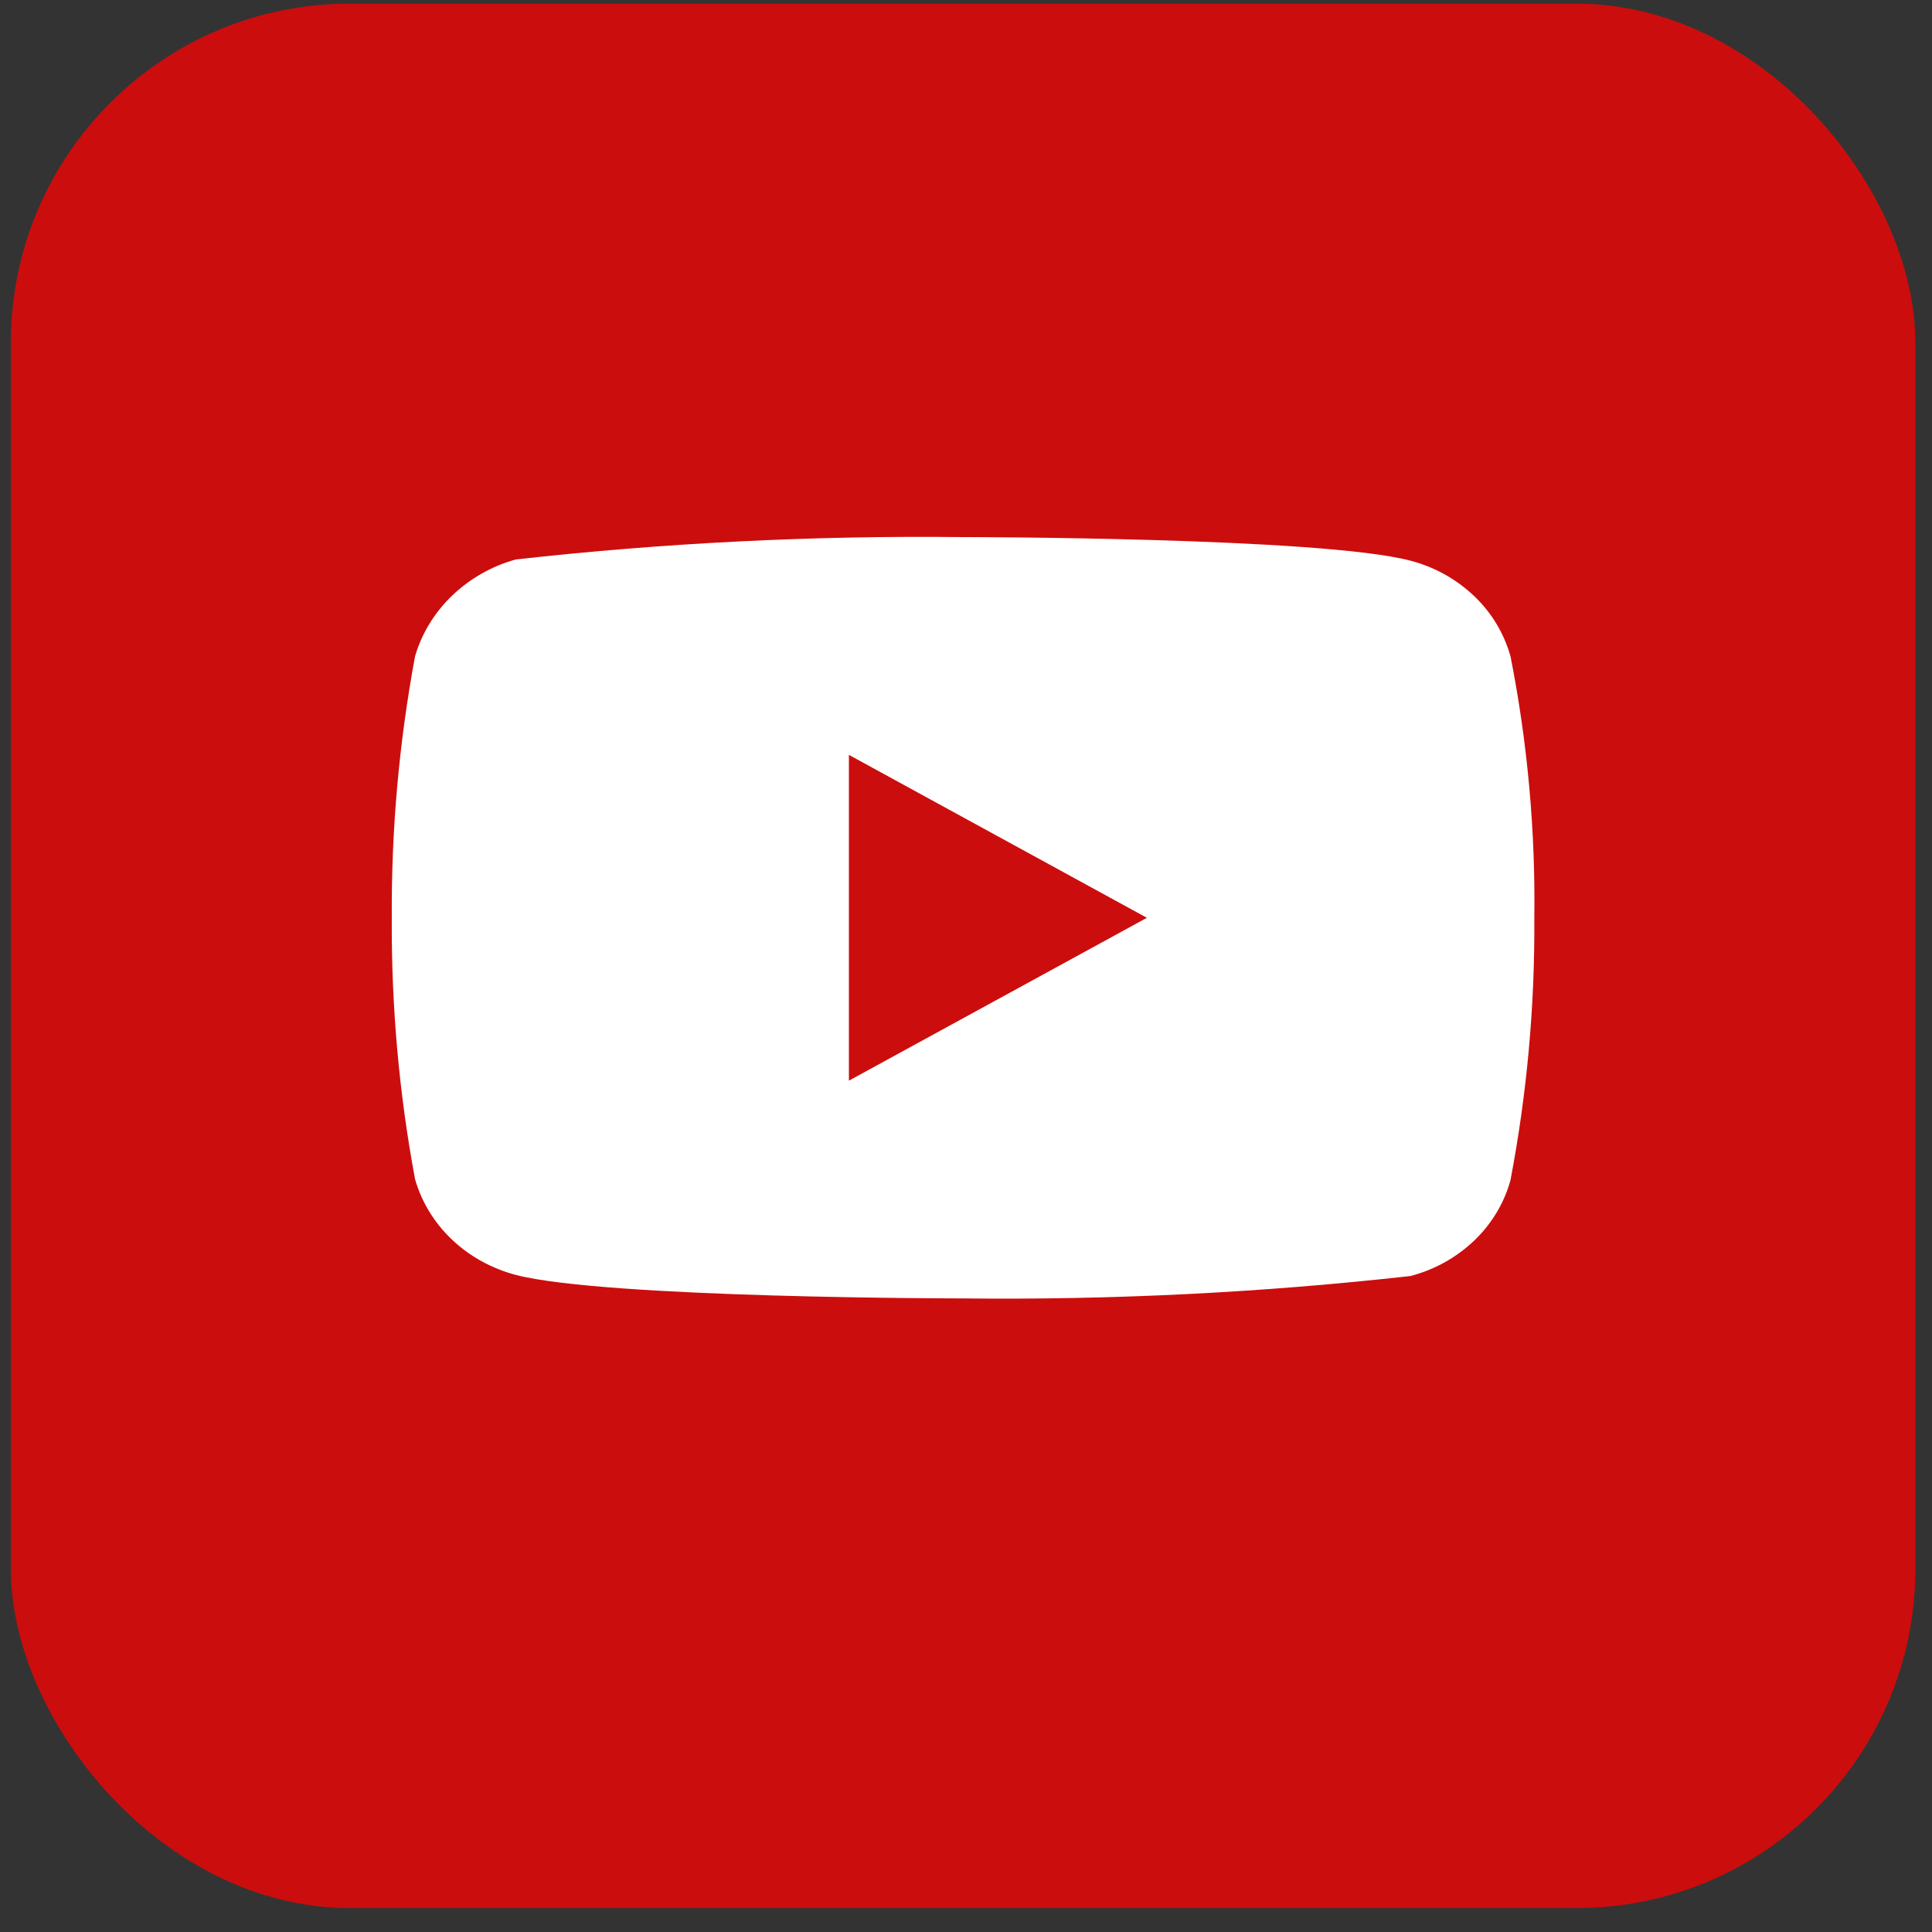
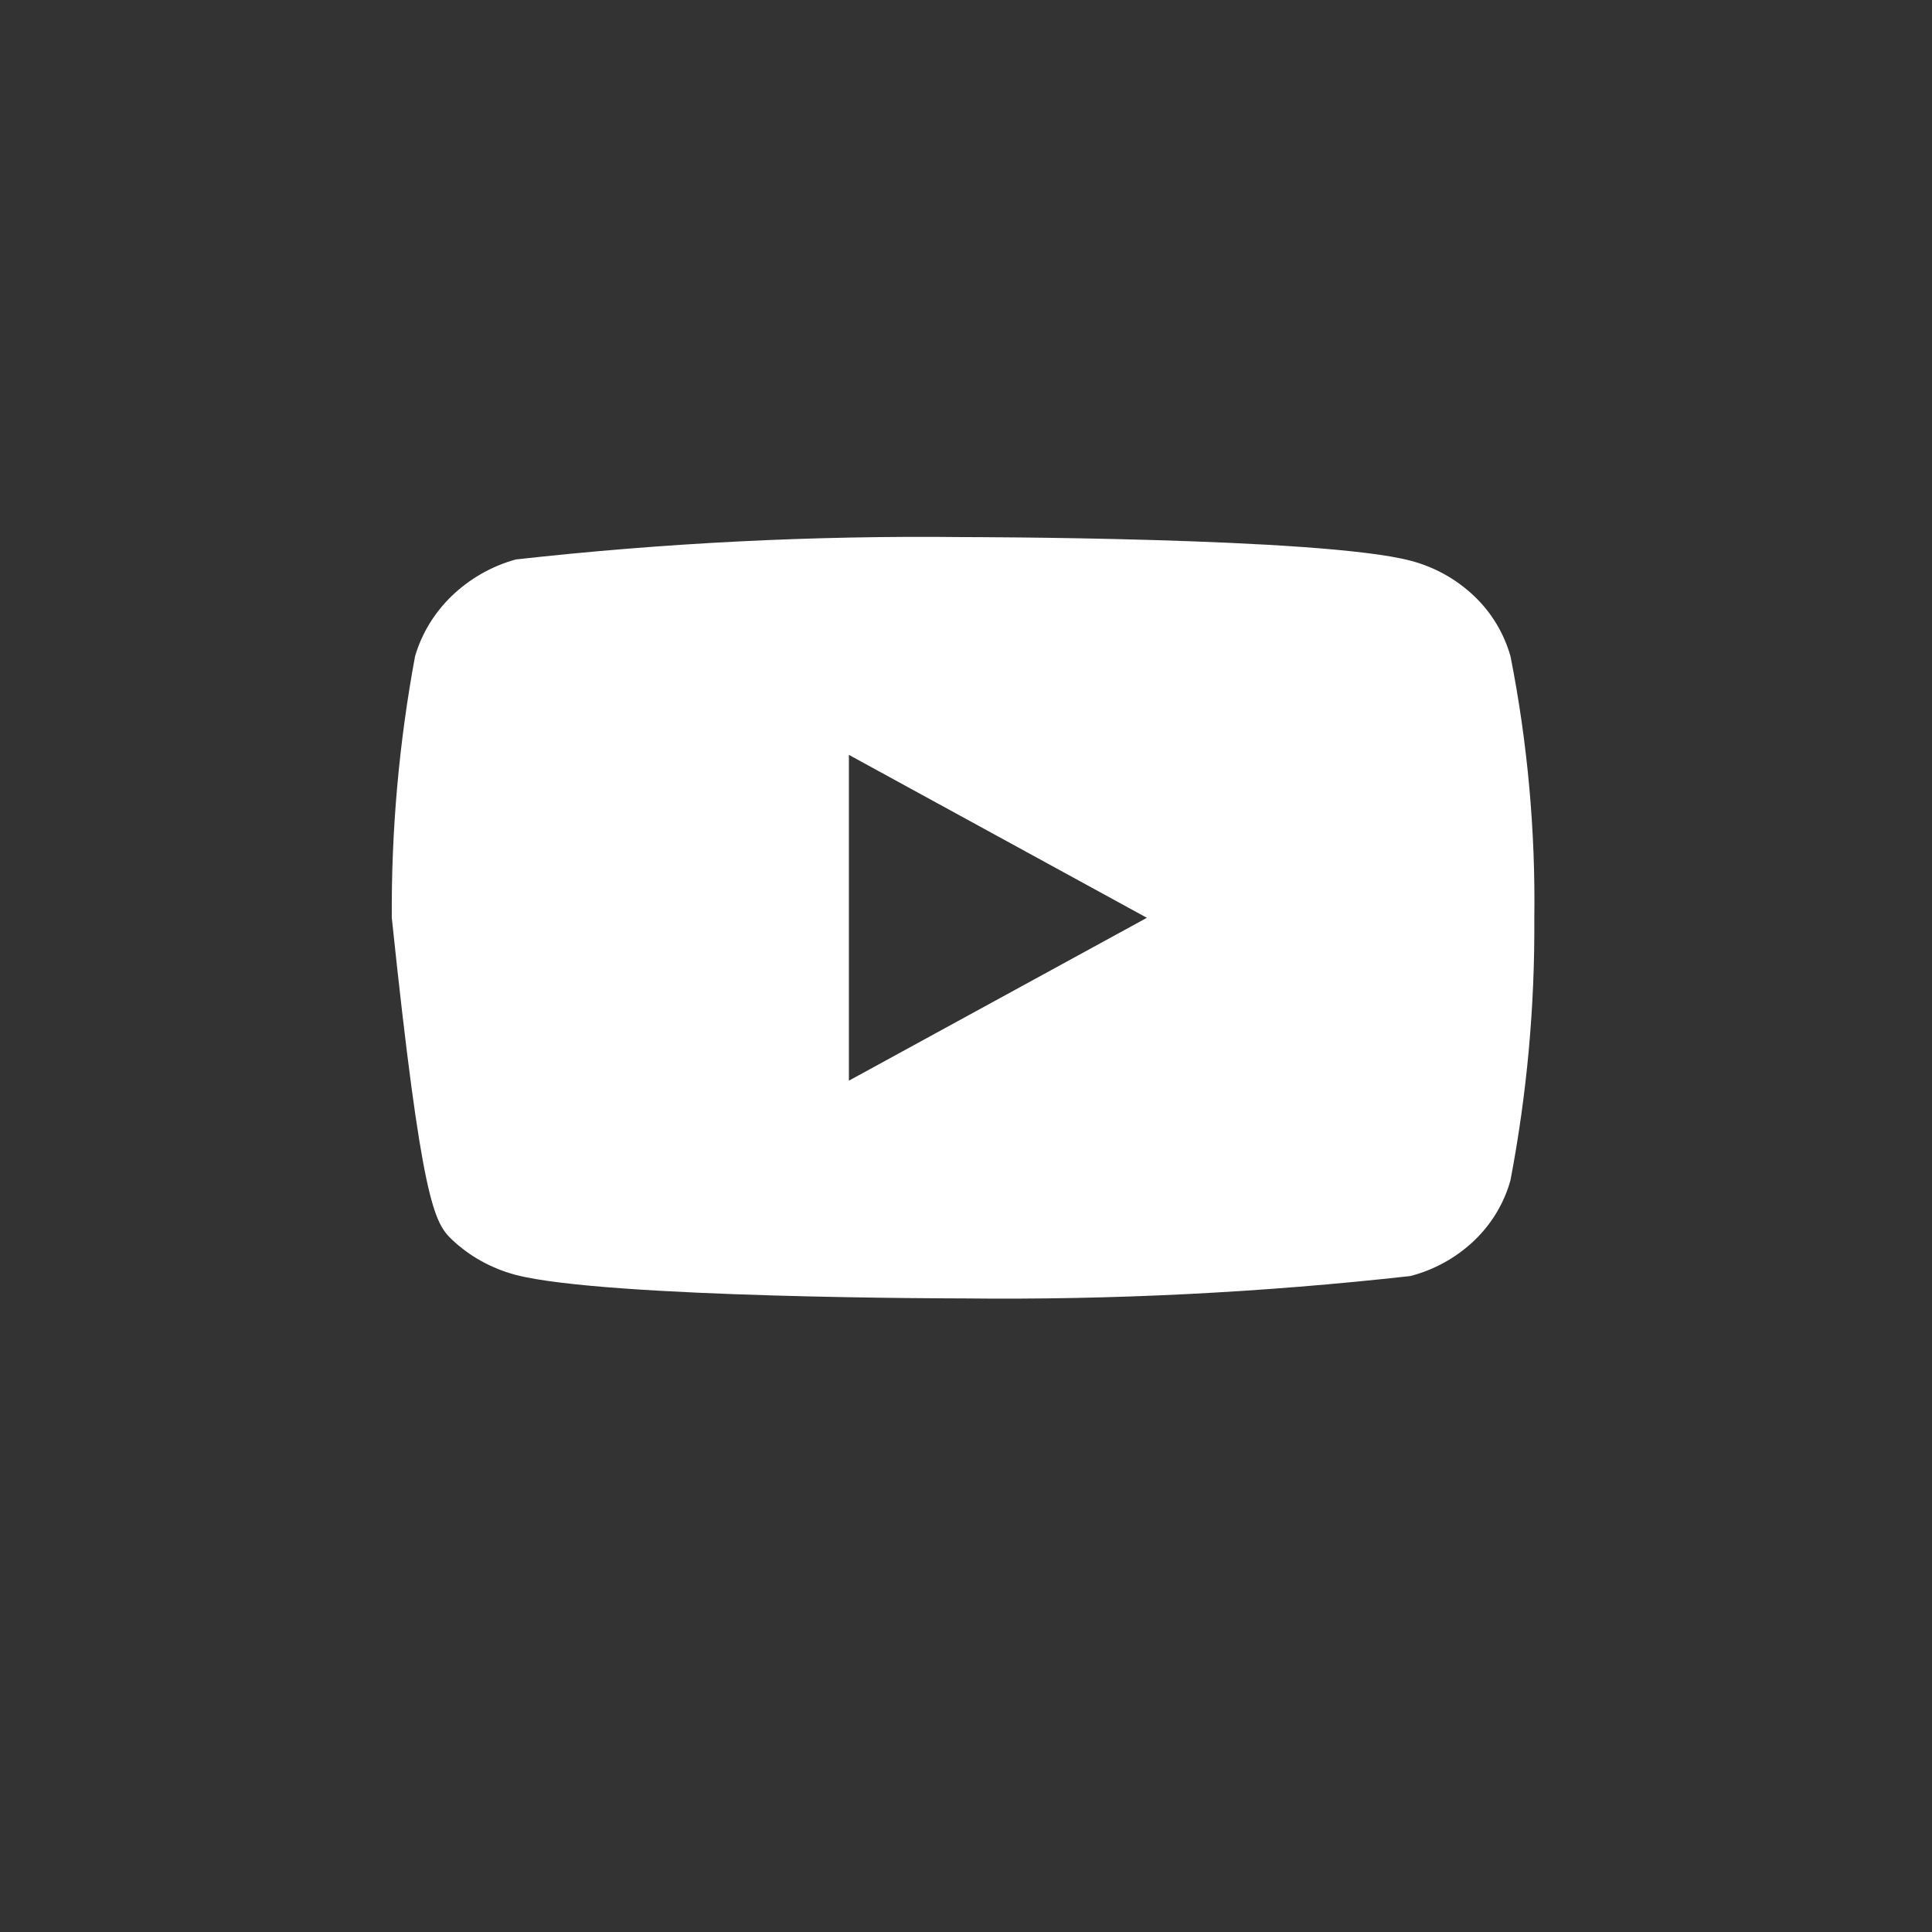
<svg xmlns="http://www.w3.org/2000/svg" width="57" height="57" viewBox="0 0 57 57" fill="none">
  <rect x="0" y="0" width="57" height="57" fill="#333333" stroke="none" />
-   <rect x="0.321" y="0.107" width="56.187" height="56.187" rx="10" fill="#FF0000" fill-opacity="0.75" />
-   <path d="M44.565 19.366C44.374 18.685 44.002 18.069 43.489 17.583C42.961 17.082 42.315 16.723 41.61 16.541C38.972 15.846 28.405 15.846 28.405 15.846C23.999 15.796 19.595 16.017 15.217 16.506C14.512 16.701 13.866 17.068 13.338 17.573C12.818 18.073 12.441 18.689 12.245 19.364C11.773 21.908 11.543 24.49 11.559 27.077C11.543 29.661 11.771 32.243 12.245 34.789C12.437 35.462 12.812 36.075 13.333 36.571C13.854 37.066 14.503 37.424 15.217 37.614C17.89 38.307 28.405 38.307 28.405 38.307C32.816 38.357 37.226 38.137 41.61 37.647C42.315 37.465 42.961 37.107 43.489 36.606C44.009 36.11 44.378 35.494 44.563 34.823C45.048 32.281 45.284 29.697 45.267 27.109C45.303 24.51 45.068 21.914 44.565 19.364V19.366ZM25.045 31.883V22.271L33.837 27.078L25.045 31.883Z" fill="white" />
+   <path d="M44.565 19.366C44.374 18.685 44.002 18.069 43.489 17.583C42.961 17.082 42.315 16.723 41.61 16.541C38.972 15.846 28.405 15.846 28.405 15.846C23.999 15.796 19.595 16.017 15.217 16.506C14.512 16.701 13.866 17.068 13.338 17.573C12.818 18.073 12.441 18.689 12.245 19.364C11.773 21.908 11.543 24.49 11.559 27.077C12.437 35.462 12.812 36.075 13.333 36.571C13.854 37.066 14.503 37.424 15.217 37.614C17.89 38.307 28.405 38.307 28.405 38.307C32.816 38.357 37.226 38.137 41.61 37.647C42.315 37.465 42.961 37.107 43.489 36.606C44.009 36.11 44.378 35.494 44.563 34.823C45.048 32.281 45.284 29.697 45.267 27.109C45.303 24.51 45.068 21.914 44.565 19.364V19.366ZM25.045 31.883V22.271L33.837 27.078L25.045 31.883Z" fill="white" />
</svg>